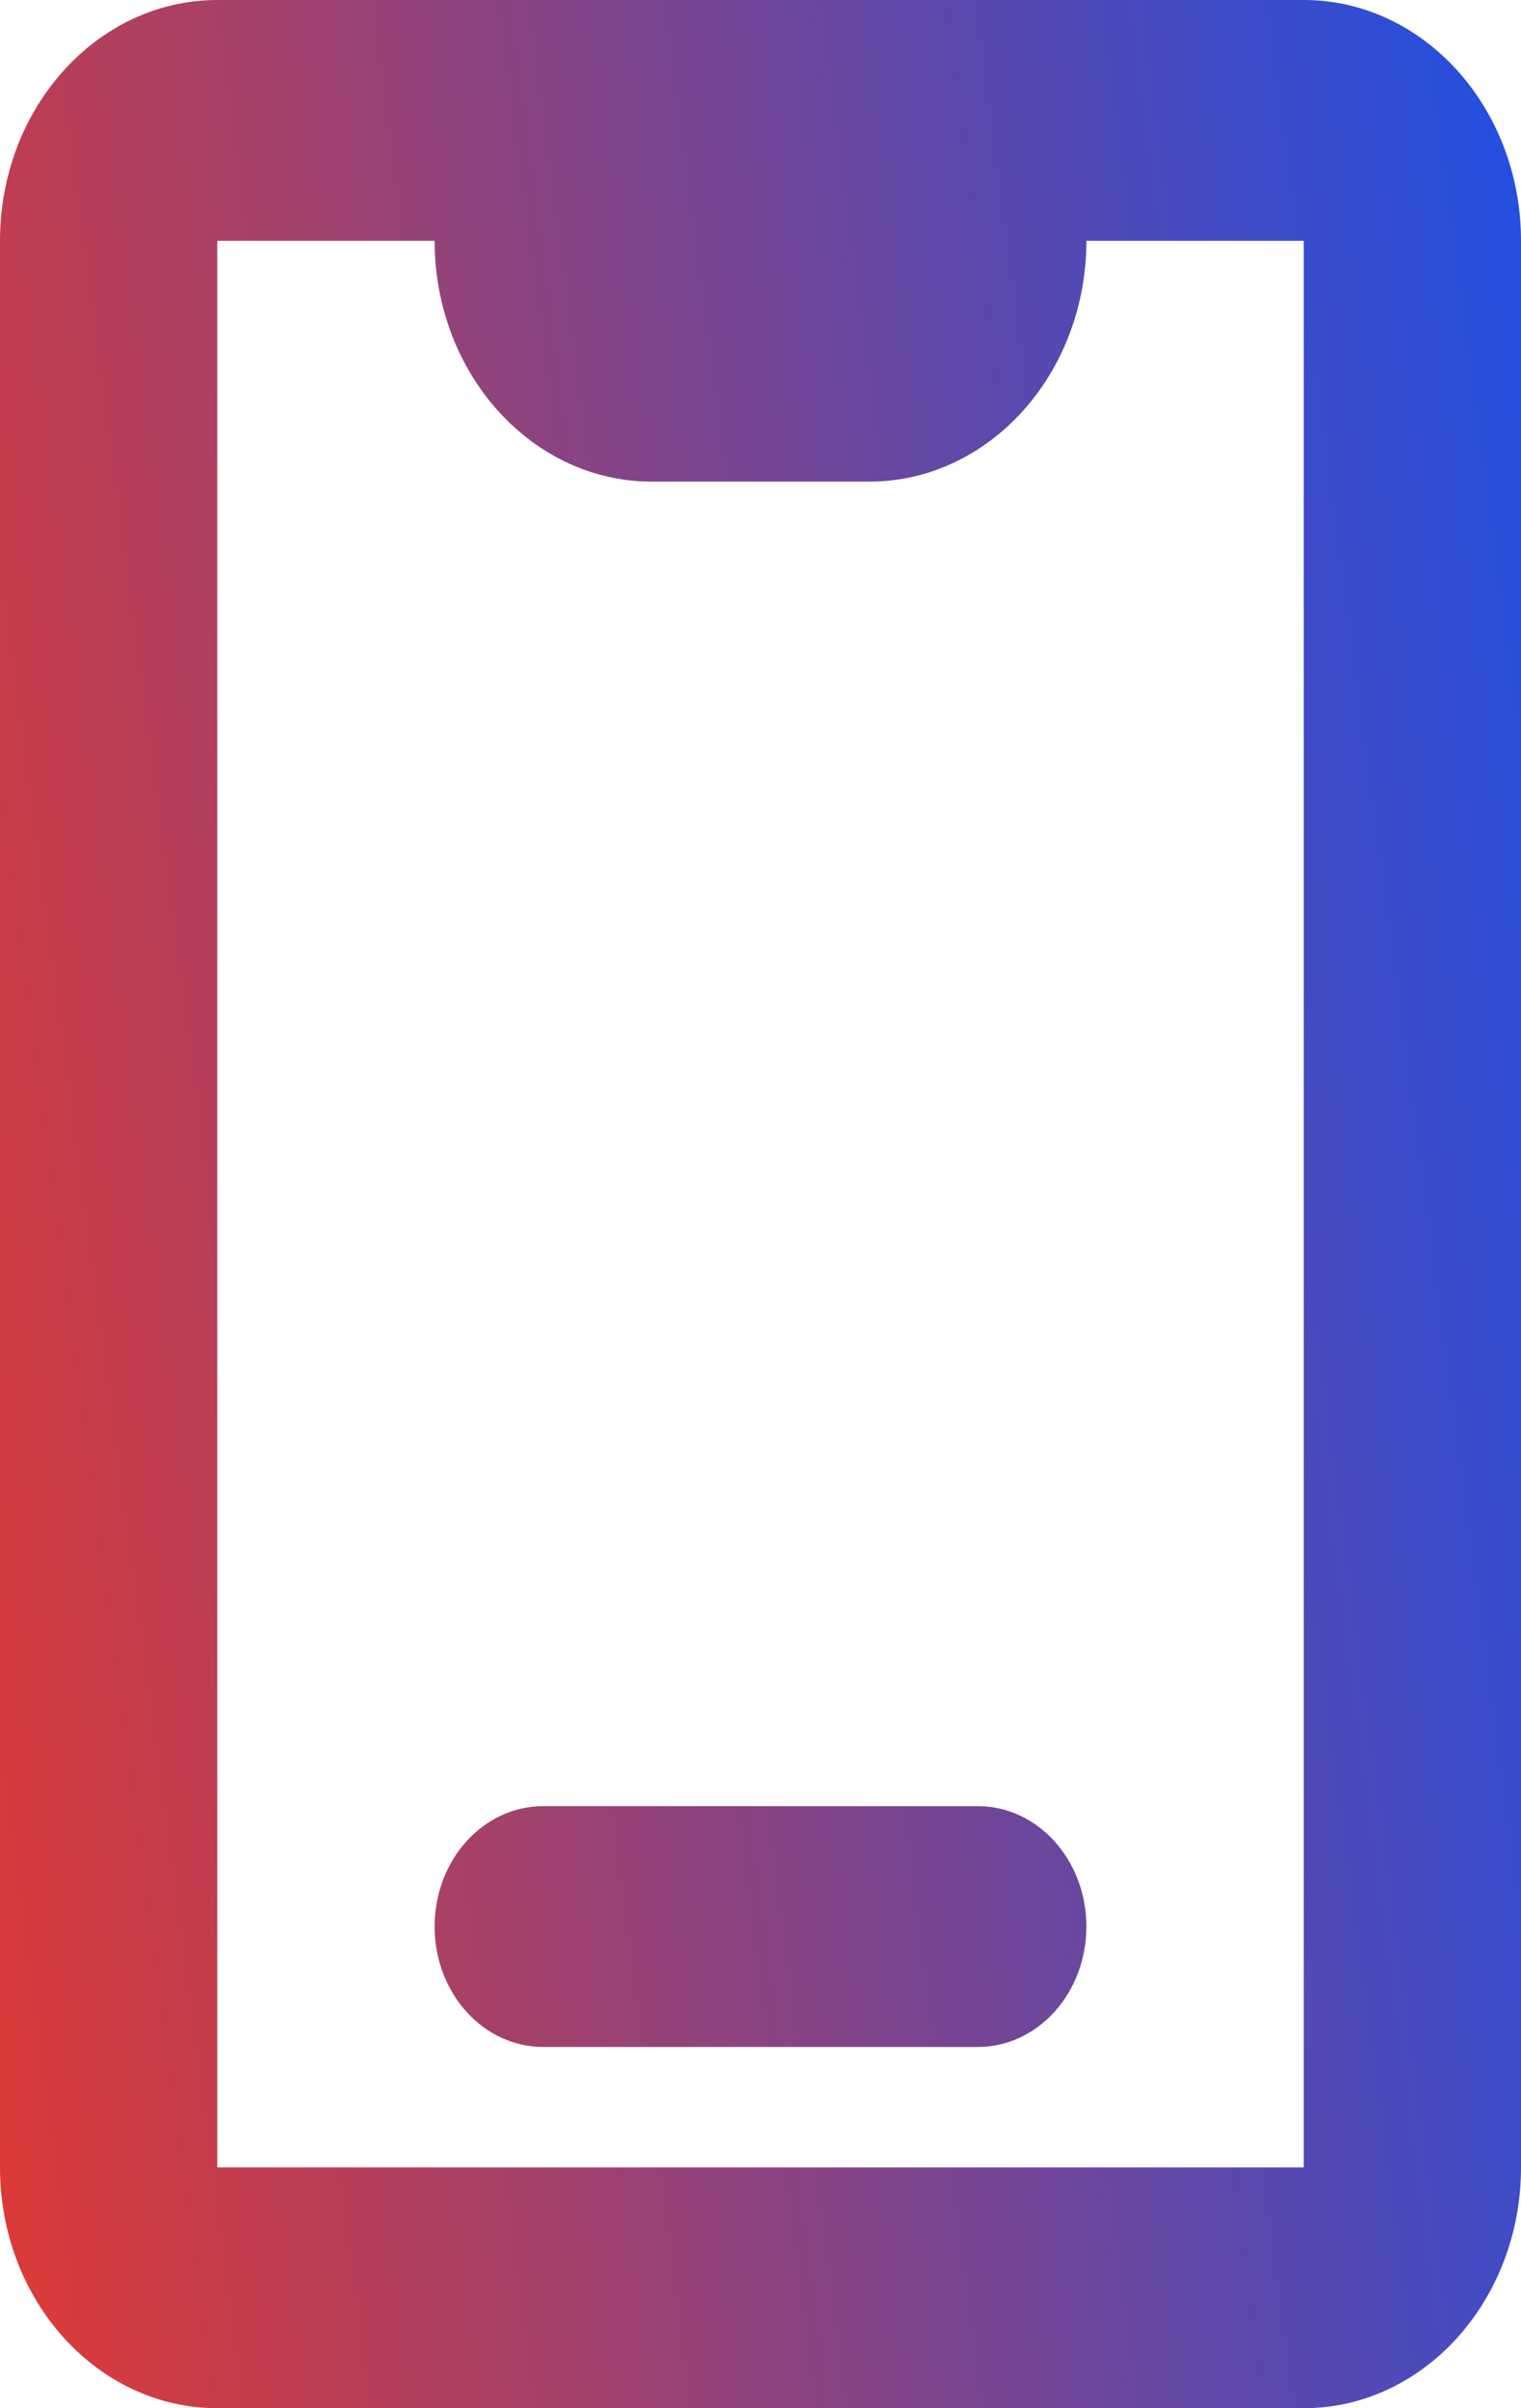
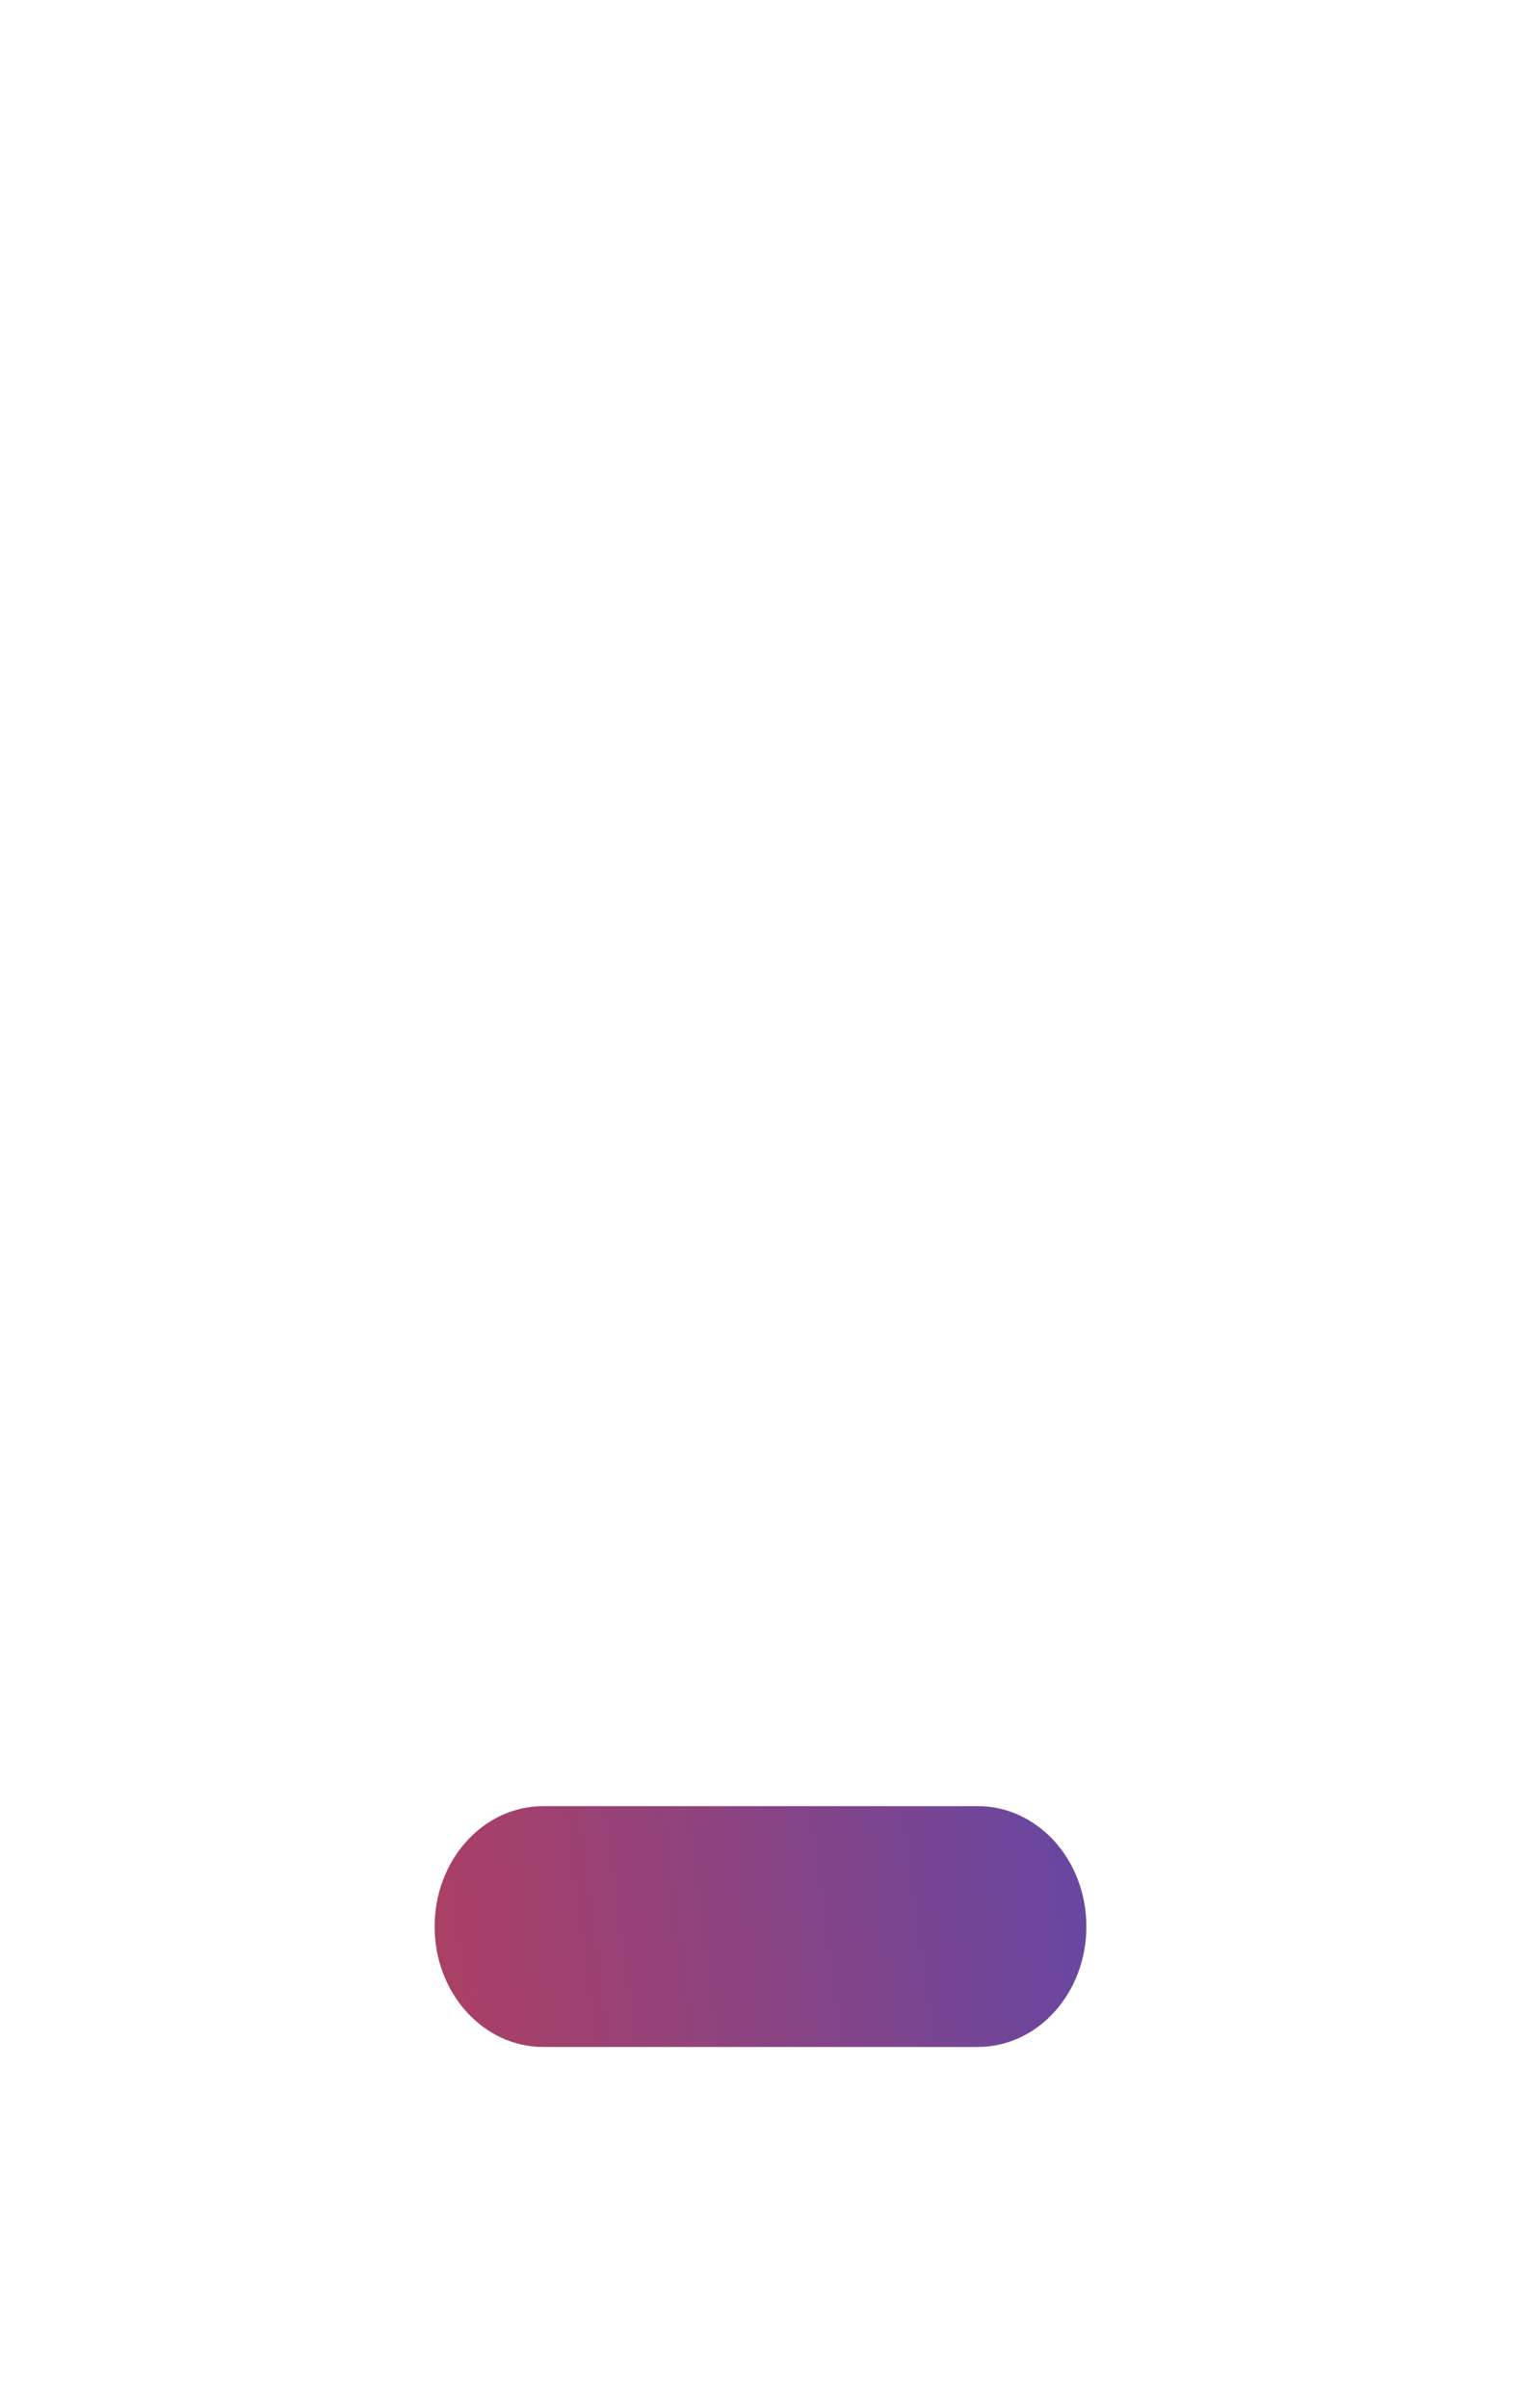
<svg xmlns="http://www.w3.org/2000/svg" width="12" height="19" viewBox="0 0 12 19" fill="none">
  <path d="M4.286 14.25C3.812 14.25 3.429 14.675 3.429 15.2C3.429 15.725 3.812 16.15 4.286 16.15H7.714C8.188 16.15 8.571 15.725 8.571 15.2C8.571 14.675 8.188 14.25 7.714 14.25H4.286Z" fill="url(#paint0_linear_1053_53421)" />
-   <path fill-rule="evenodd" clip-rule="evenodd" d="M10.286 0H1.714C0.768 0 0 0.851 0 1.9V17.1C0 18.149 0.768 19 1.714 19H10.286C11.232 19 12 18.149 12 17.1V1.9C12 0.851 11.232 0 10.286 0ZM10.286 1.9H8.571C8.571 2.949 7.804 3.8 6.857 3.8H5.143C4.196 3.8 3.429 2.949 3.429 1.9H1.714L1.714 17.1H10.286V1.9Z" fill="url(#paint1_linear_1053_53421)" />
  <defs>
    <linearGradient id="paint0_linear_1053_53421" x1="12" y1="-2.7001e-06" x2="-2.266" y2="1.89" gradientUnits="userSpaceOnUse">
      <stop stop-color="#214FE2" />
      <stop offset="1" stop-color="#DE3A35" />
    </linearGradient>
    <linearGradient id="paint1_linear_1053_53421" x1="12" y1="-2.7001e-06" x2="-2.266" y2="1.89" gradientUnits="userSpaceOnUse">
      <stop stop-color="#214FE2" />
      <stop offset="1" stop-color="#DE3A35" />
    </linearGradient>
  </defs>
</svg>